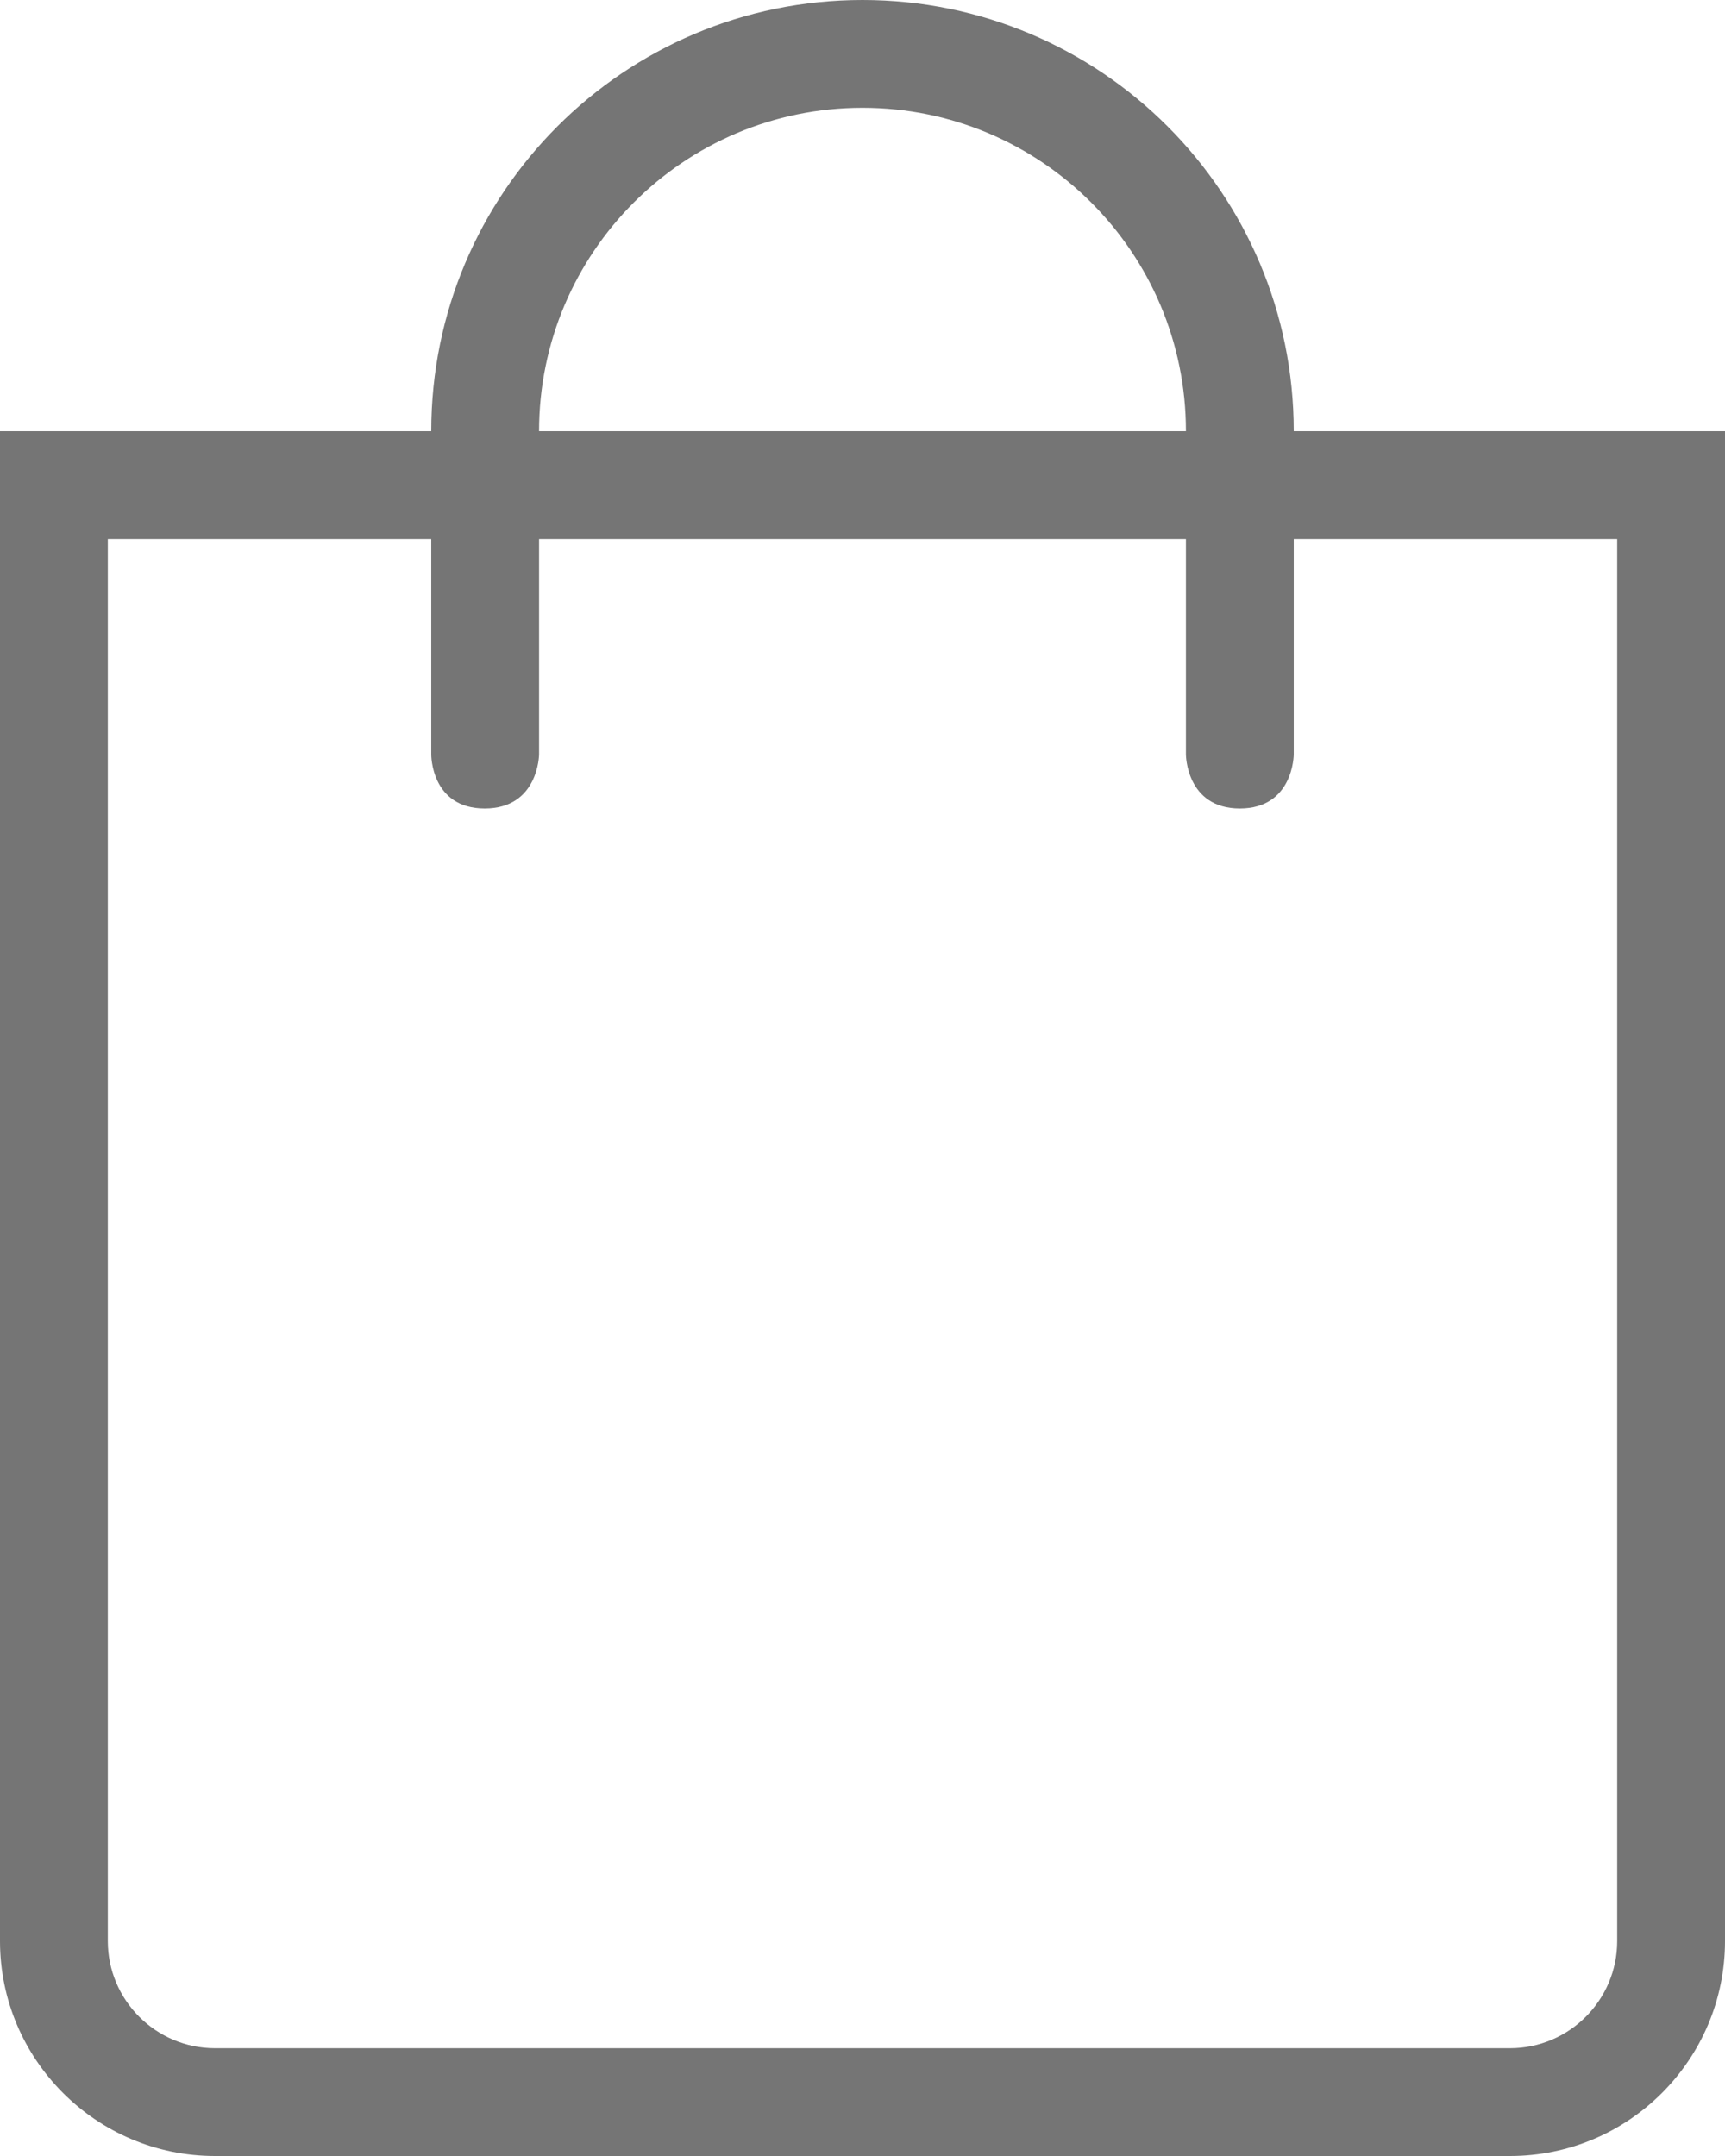
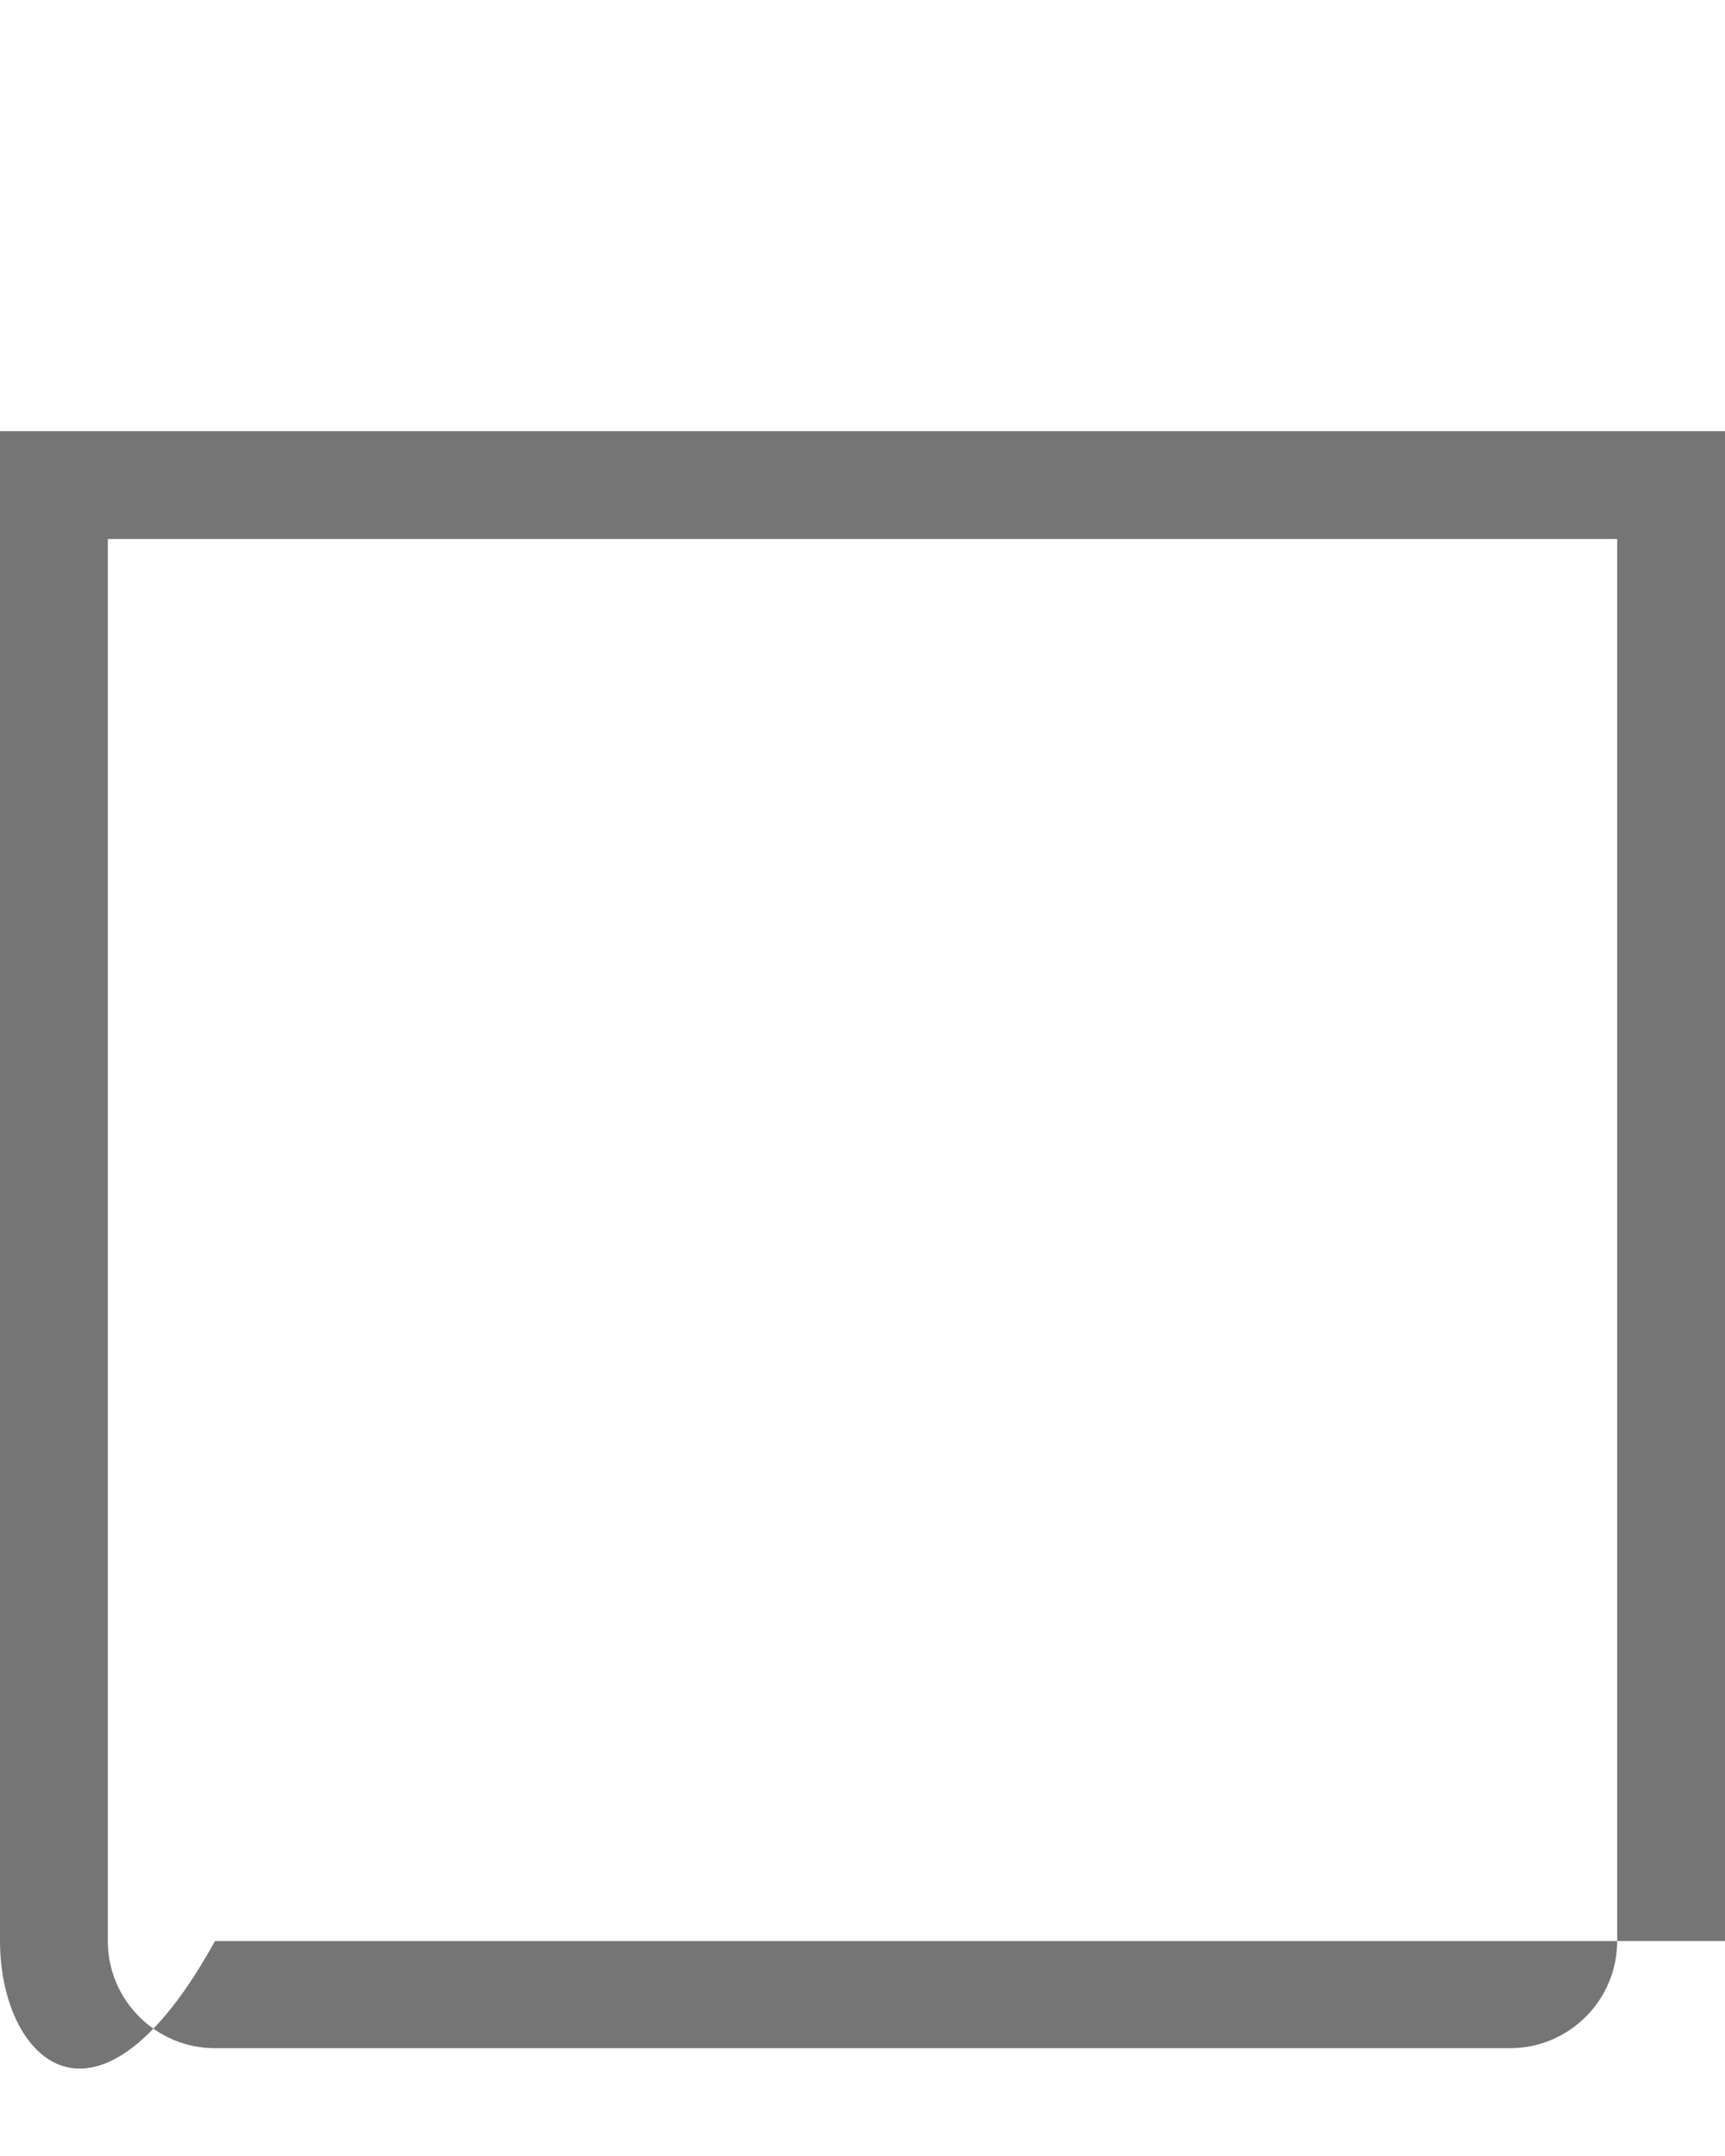
<svg xmlns="http://www.w3.org/2000/svg" class="app-svg" width="16" height="20" viewBox="0 0 16 20">
-   <path fill="#757575" d="M1 5v13.006c0 .548.446.994.994.994h12.012c.548 0 .994-.446.994-.994V5H1zm15-1v14.006c0 1.1-.895 1.994-1.994 1.994H1.994C.894 20 0 19.105 0 18.006V4h16z" />
-   <path fill="#757575" d="M5 7s-.005.5-.504.5C3.996 7.5 4 7 4 7V4c0-2.21 1.79-4 4-4s4 1.79 4 4v3s-.002.5-.5.5S11 7 11 7V4c0-1.657-1.343-3-3-3S5 2.343 5 4v3z" />
+   <path fill="#757575" d="M1 5v13.006c0 .548.446.994.994.994h12.012c.548 0 .994-.446.994-.994V5H1zm15-1v14.006H1.994C.894 20 0 19.105 0 18.006V4h16z" />
</svg>